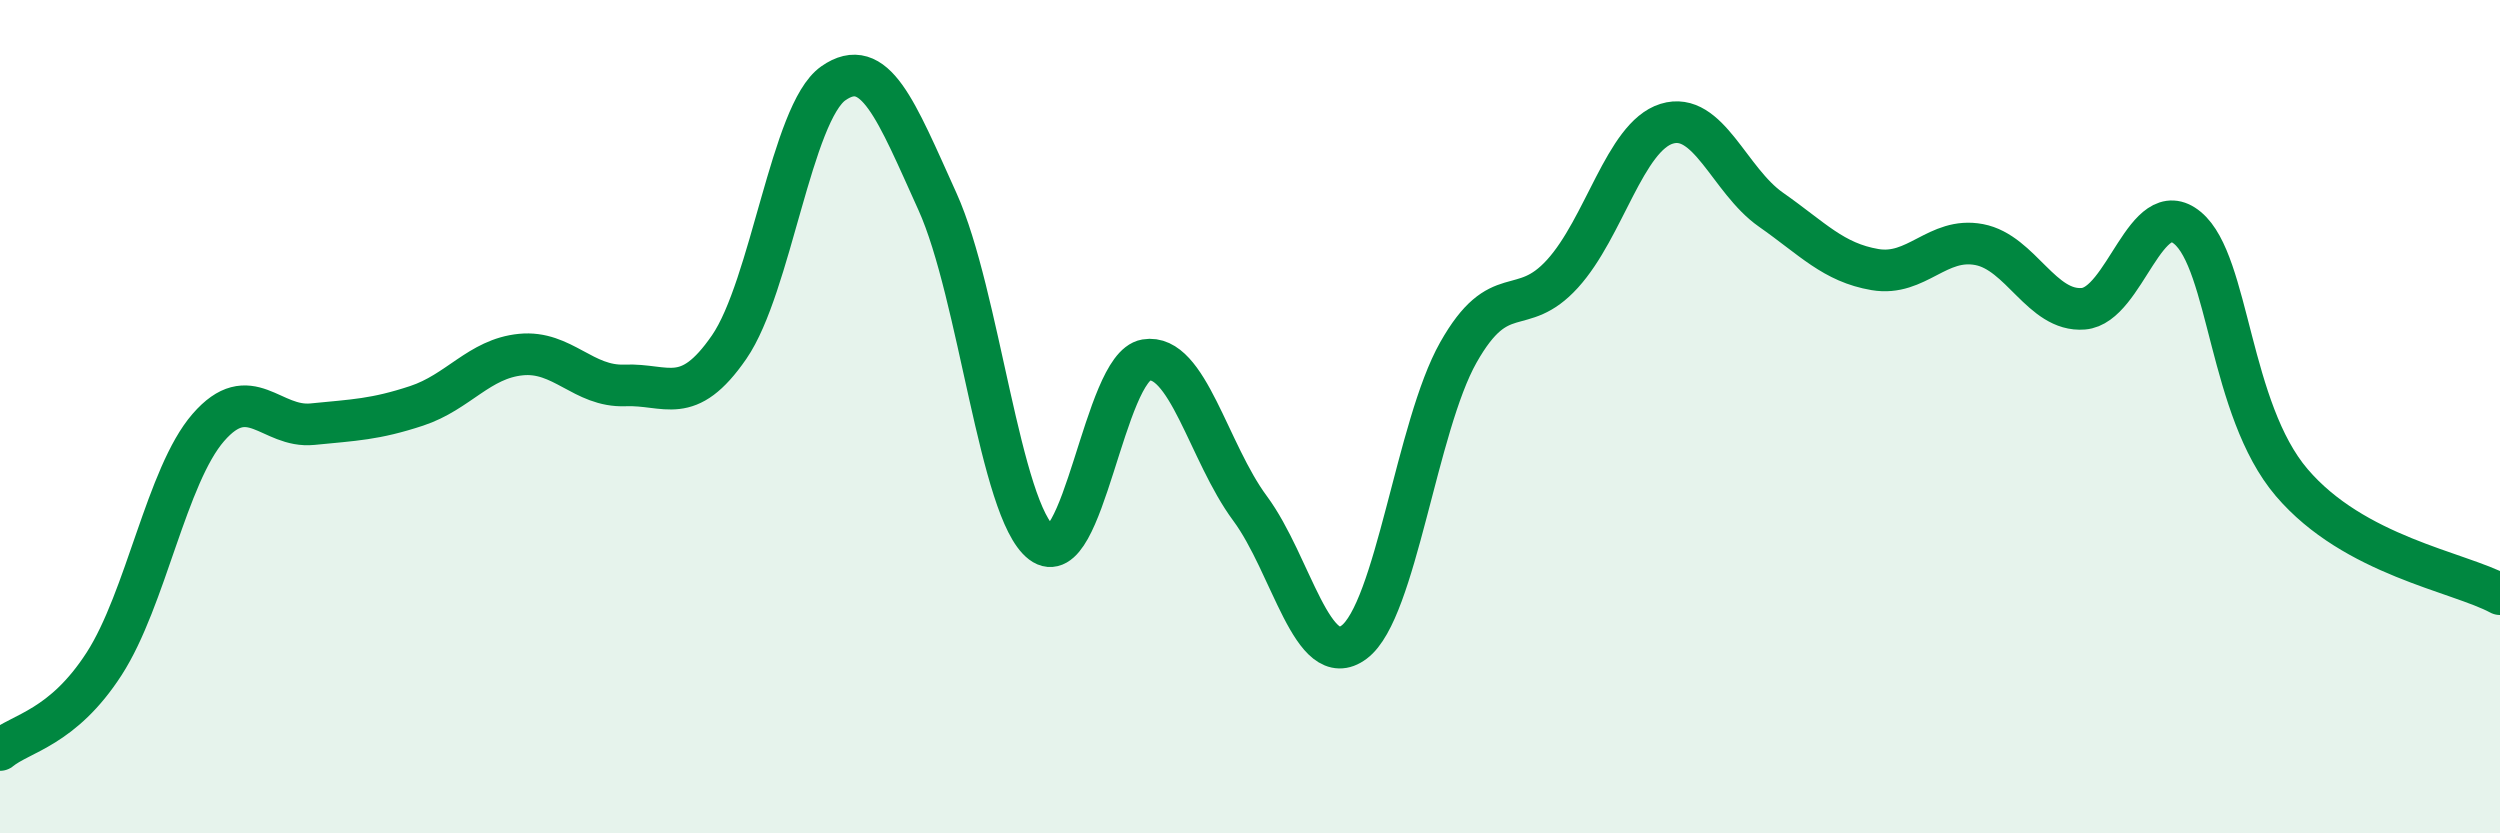
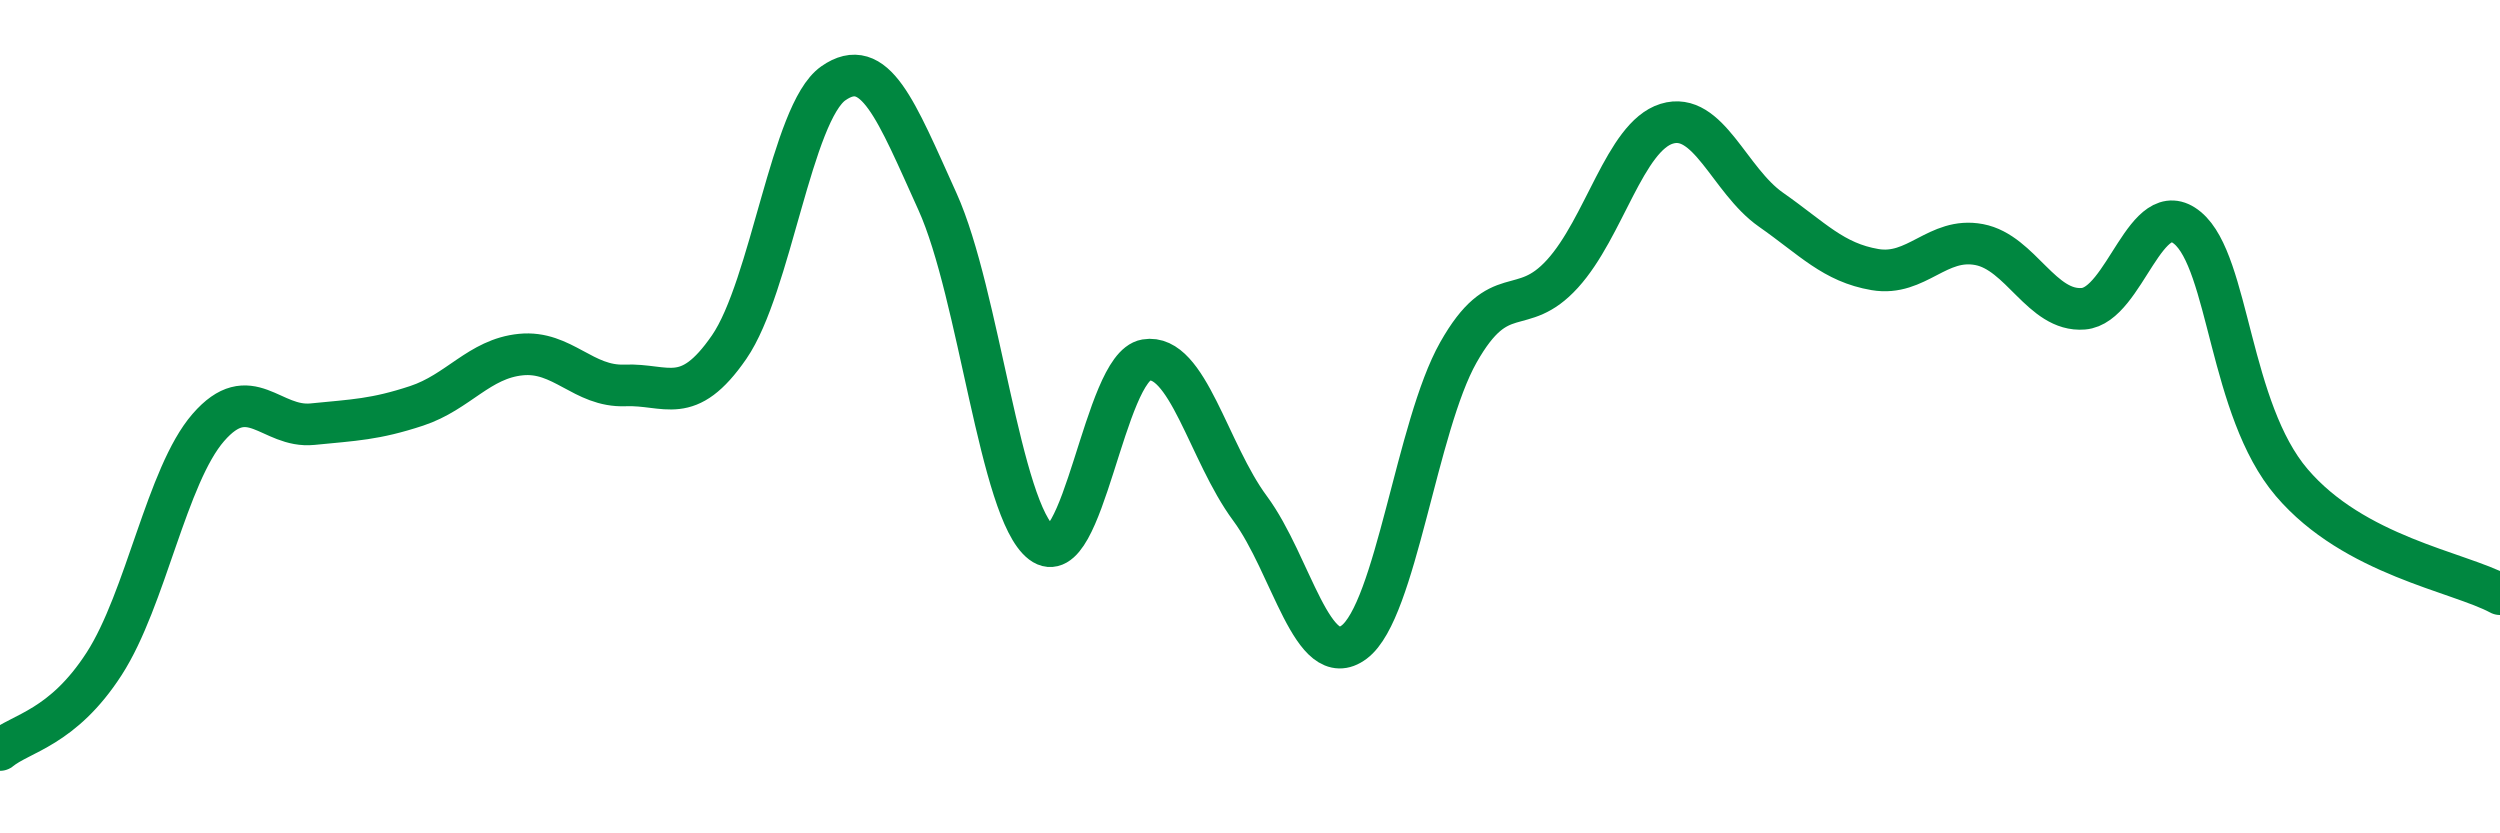
<svg xmlns="http://www.w3.org/2000/svg" width="60" height="20" viewBox="0 0 60 20">
-   <path d="M 0,18 C 0.5,17.59 1.5,17.48 2.5,15.93 C 3.5,14.38 4,11.41 5,10.26 C 6,9.11 6.5,10.28 7.5,10.18 C 8.5,10.08 9,10.07 10,9.74 C 11,9.41 11.5,8.61 12.5,8.51 C 13.5,8.41 14,9.29 15,9.25 C 16,9.21 16.5,9.78 17.5,8.33 C 18.5,6.88 19,2.7 20,2 C 21,1.3 21.5,2.63 22.5,4.84 C 23.5,7.05 24,12.27 25,13.03 C 26,13.79 26.5,8.81 27.5,8.64 C 28.5,8.47 29,10.85 30,12.2 C 31,13.55 31.5,16.16 32.5,15.41 C 33.5,14.66 34,10.23 35,8.46 C 36,6.69 36.5,7.67 37.5,6.57 C 38.5,5.47 39,3.28 40,2.97 C 41,2.66 41.5,4.33 42.5,5.03 C 43.5,5.73 44,6.3 45,6.47 C 46,6.64 46.5,5.68 47.5,5.87 C 48.5,6.06 49,7.49 50,7.41 C 51,7.33 51.5,4.64 52.5,5.47 C 53.5,6.3 53.5,9.82 55,11.58 C 56.5,13.34 59,13.72 60,14.26L60 20L0 20Z" fill="#008740" opacity="0.1" stroke-linecap="round" stroke-linejoin="round" />
  <path d="M 0,18 C 0.5,17.59 1.5,17.48 2.5,15.93 C 3.5,14.38 4,11.41 5,10.26 C 6,9.11 6.5,10.28 7.5,10.18 C 8.5,10.08 9,10.07 10,9.74 C 11,9.41 11.5,8.61 12.5,8.51 C 13.5,8.41 14,9.29 15,9.25 C 16,9.21 16.5,9.78 17.5,8.33 C 18.5,6.88 19,2.7 20,2 C 21,1.3 21.5,2.63 22.5,4.84 C 23.5,7.05 24,12.27 25,13.03 C 26,13.79 26.5,8.81 27.5,8.64 C 28.5,8.47 29,10.85 30,12.2 C 31,13.55 31.5,16.16 32.5,15.41 C 33.5,14.66 34,10.23 35,8.46 C 36,6.69 36.5,7.67 37.5,6.57 C 38.5,5.47 39,3.28 40,2.97 C 41,2.66 41.5,4.33 42.5,5.03 C 43.5,5.73 44,6.3 45,6.47 C 46,6.64 46.5,5.68 47.5,5.87 C 48.5,6.06 49,7.49 50,7.41 C 51,7.33 51.5,4.64 52.5,5.47 C 53.5,6.3 53.5,9.82 55,11.58 C 56.5,13.34 59,13.72 60,14.26" stroke="#008740" stroke-width="1" fill="none" stroke-linecap="round" stroke-linejoin="round" />
</svg>